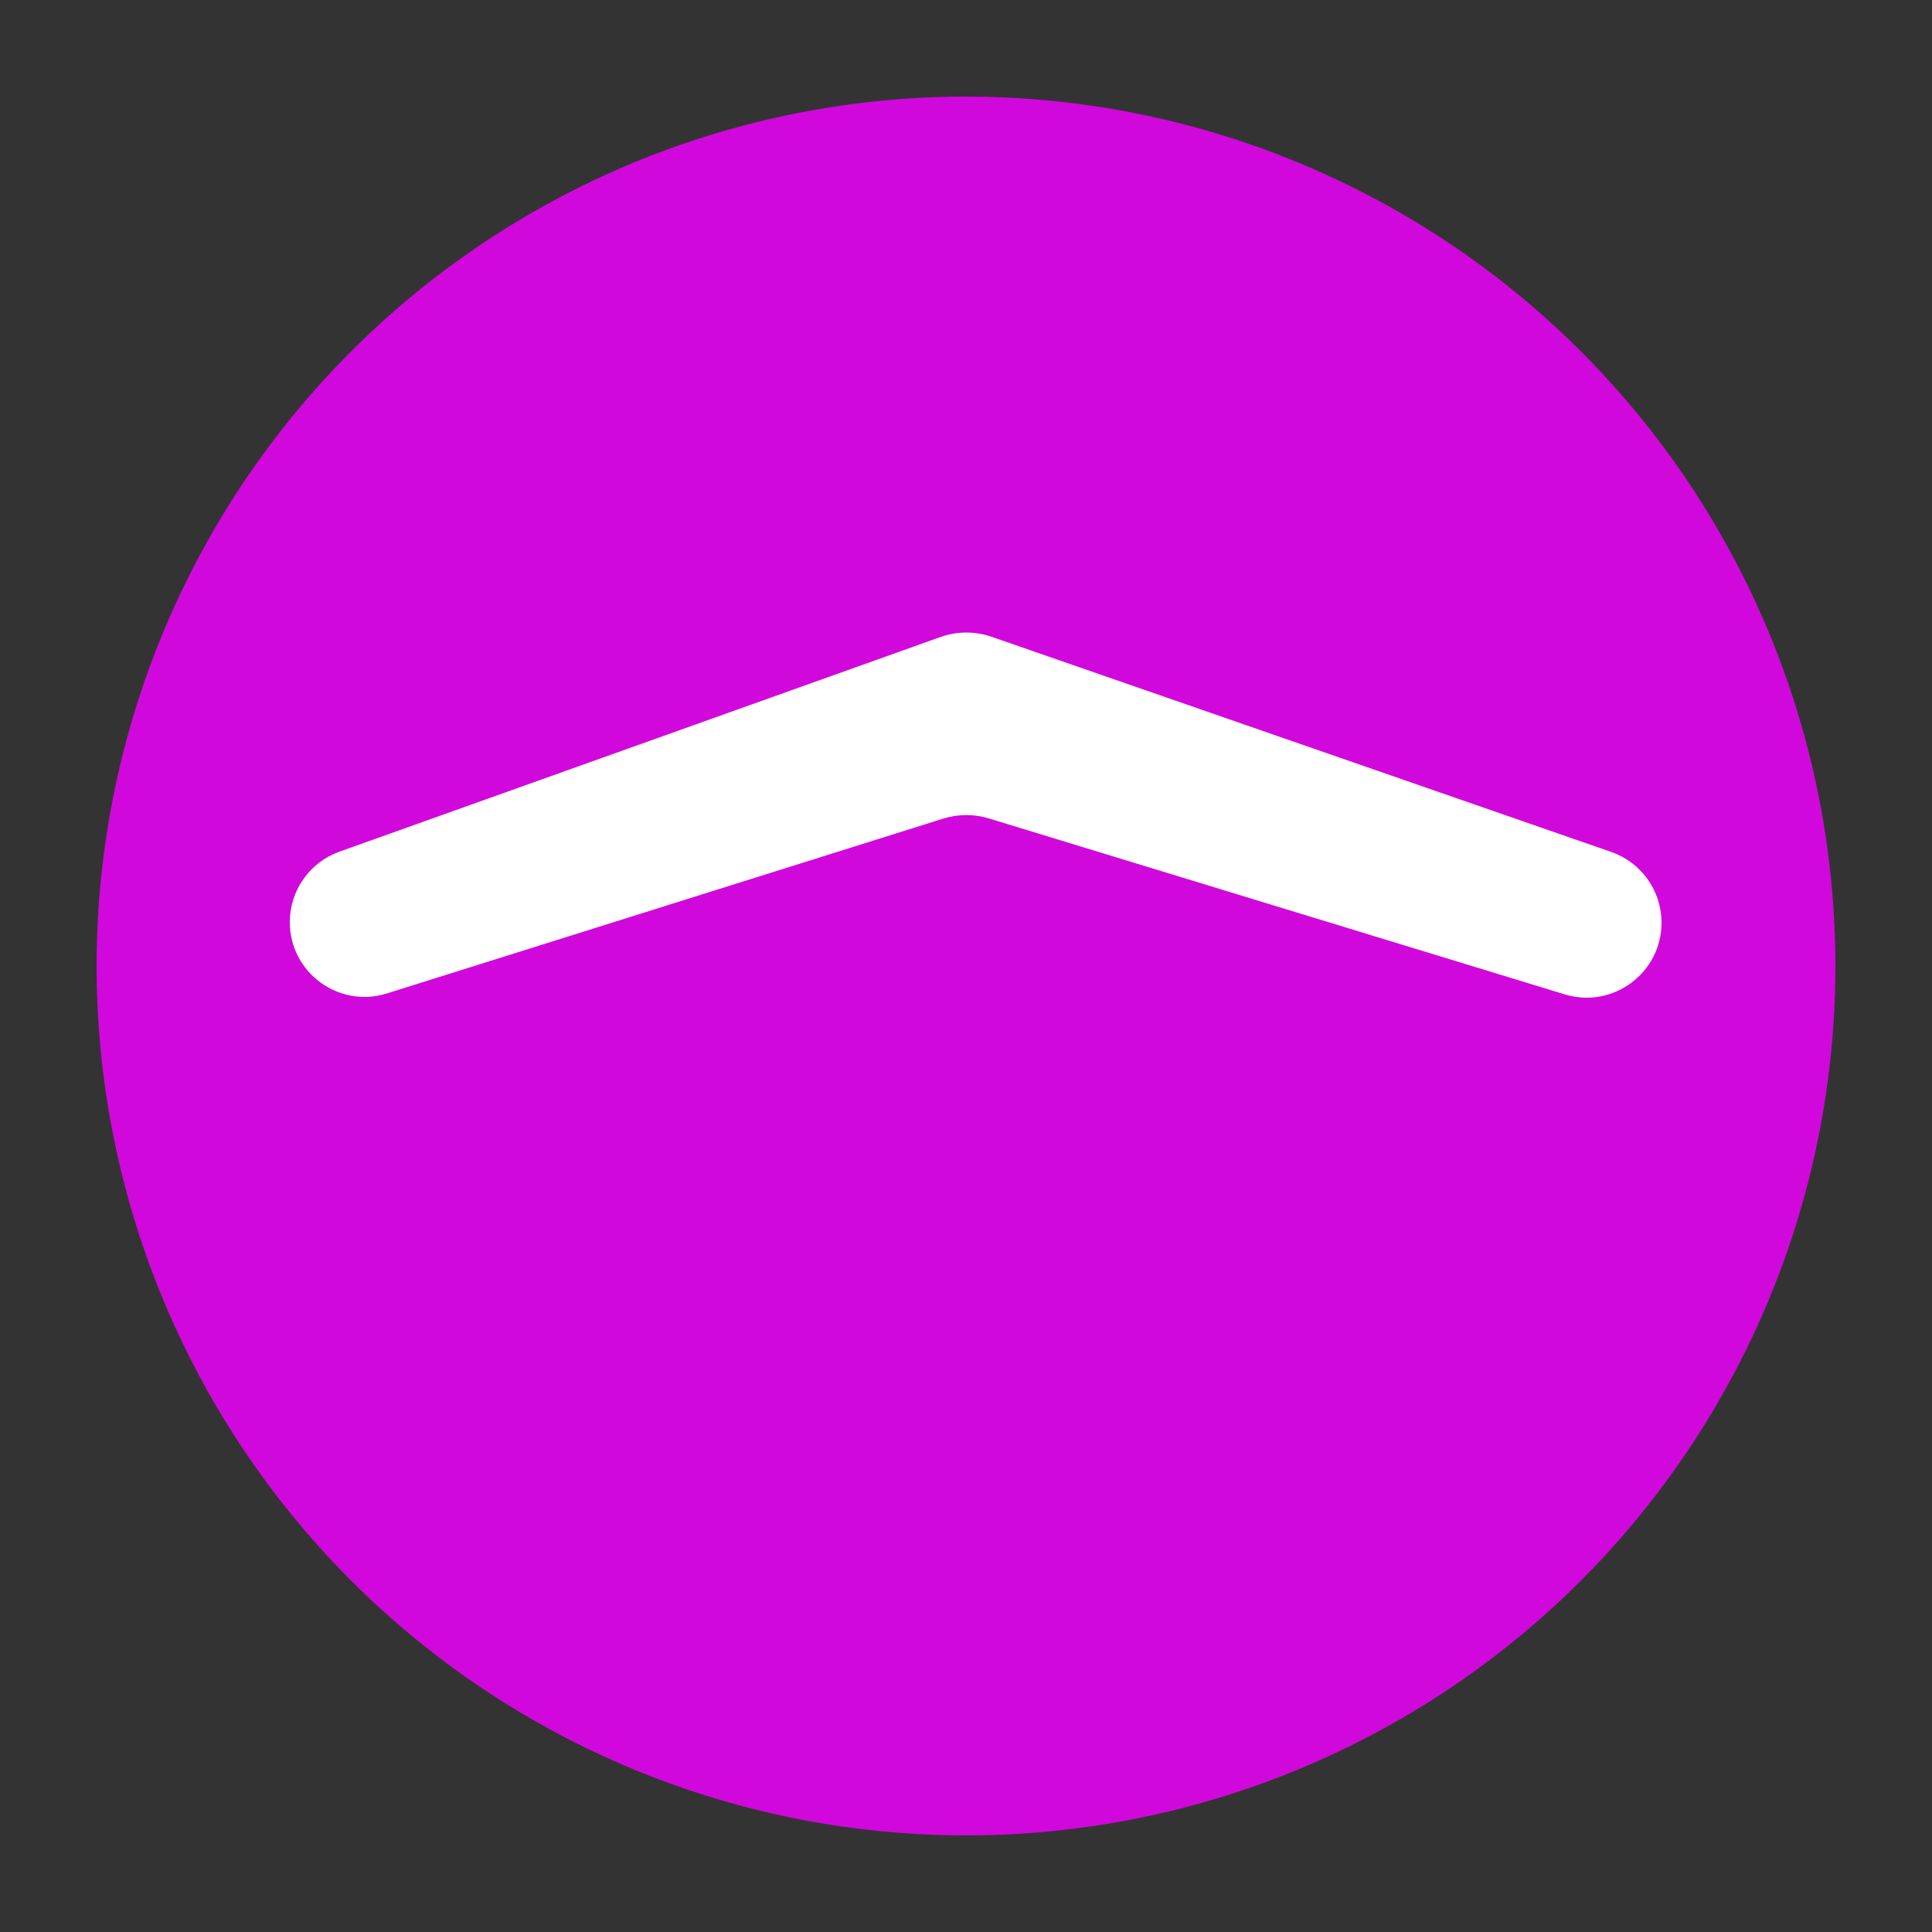
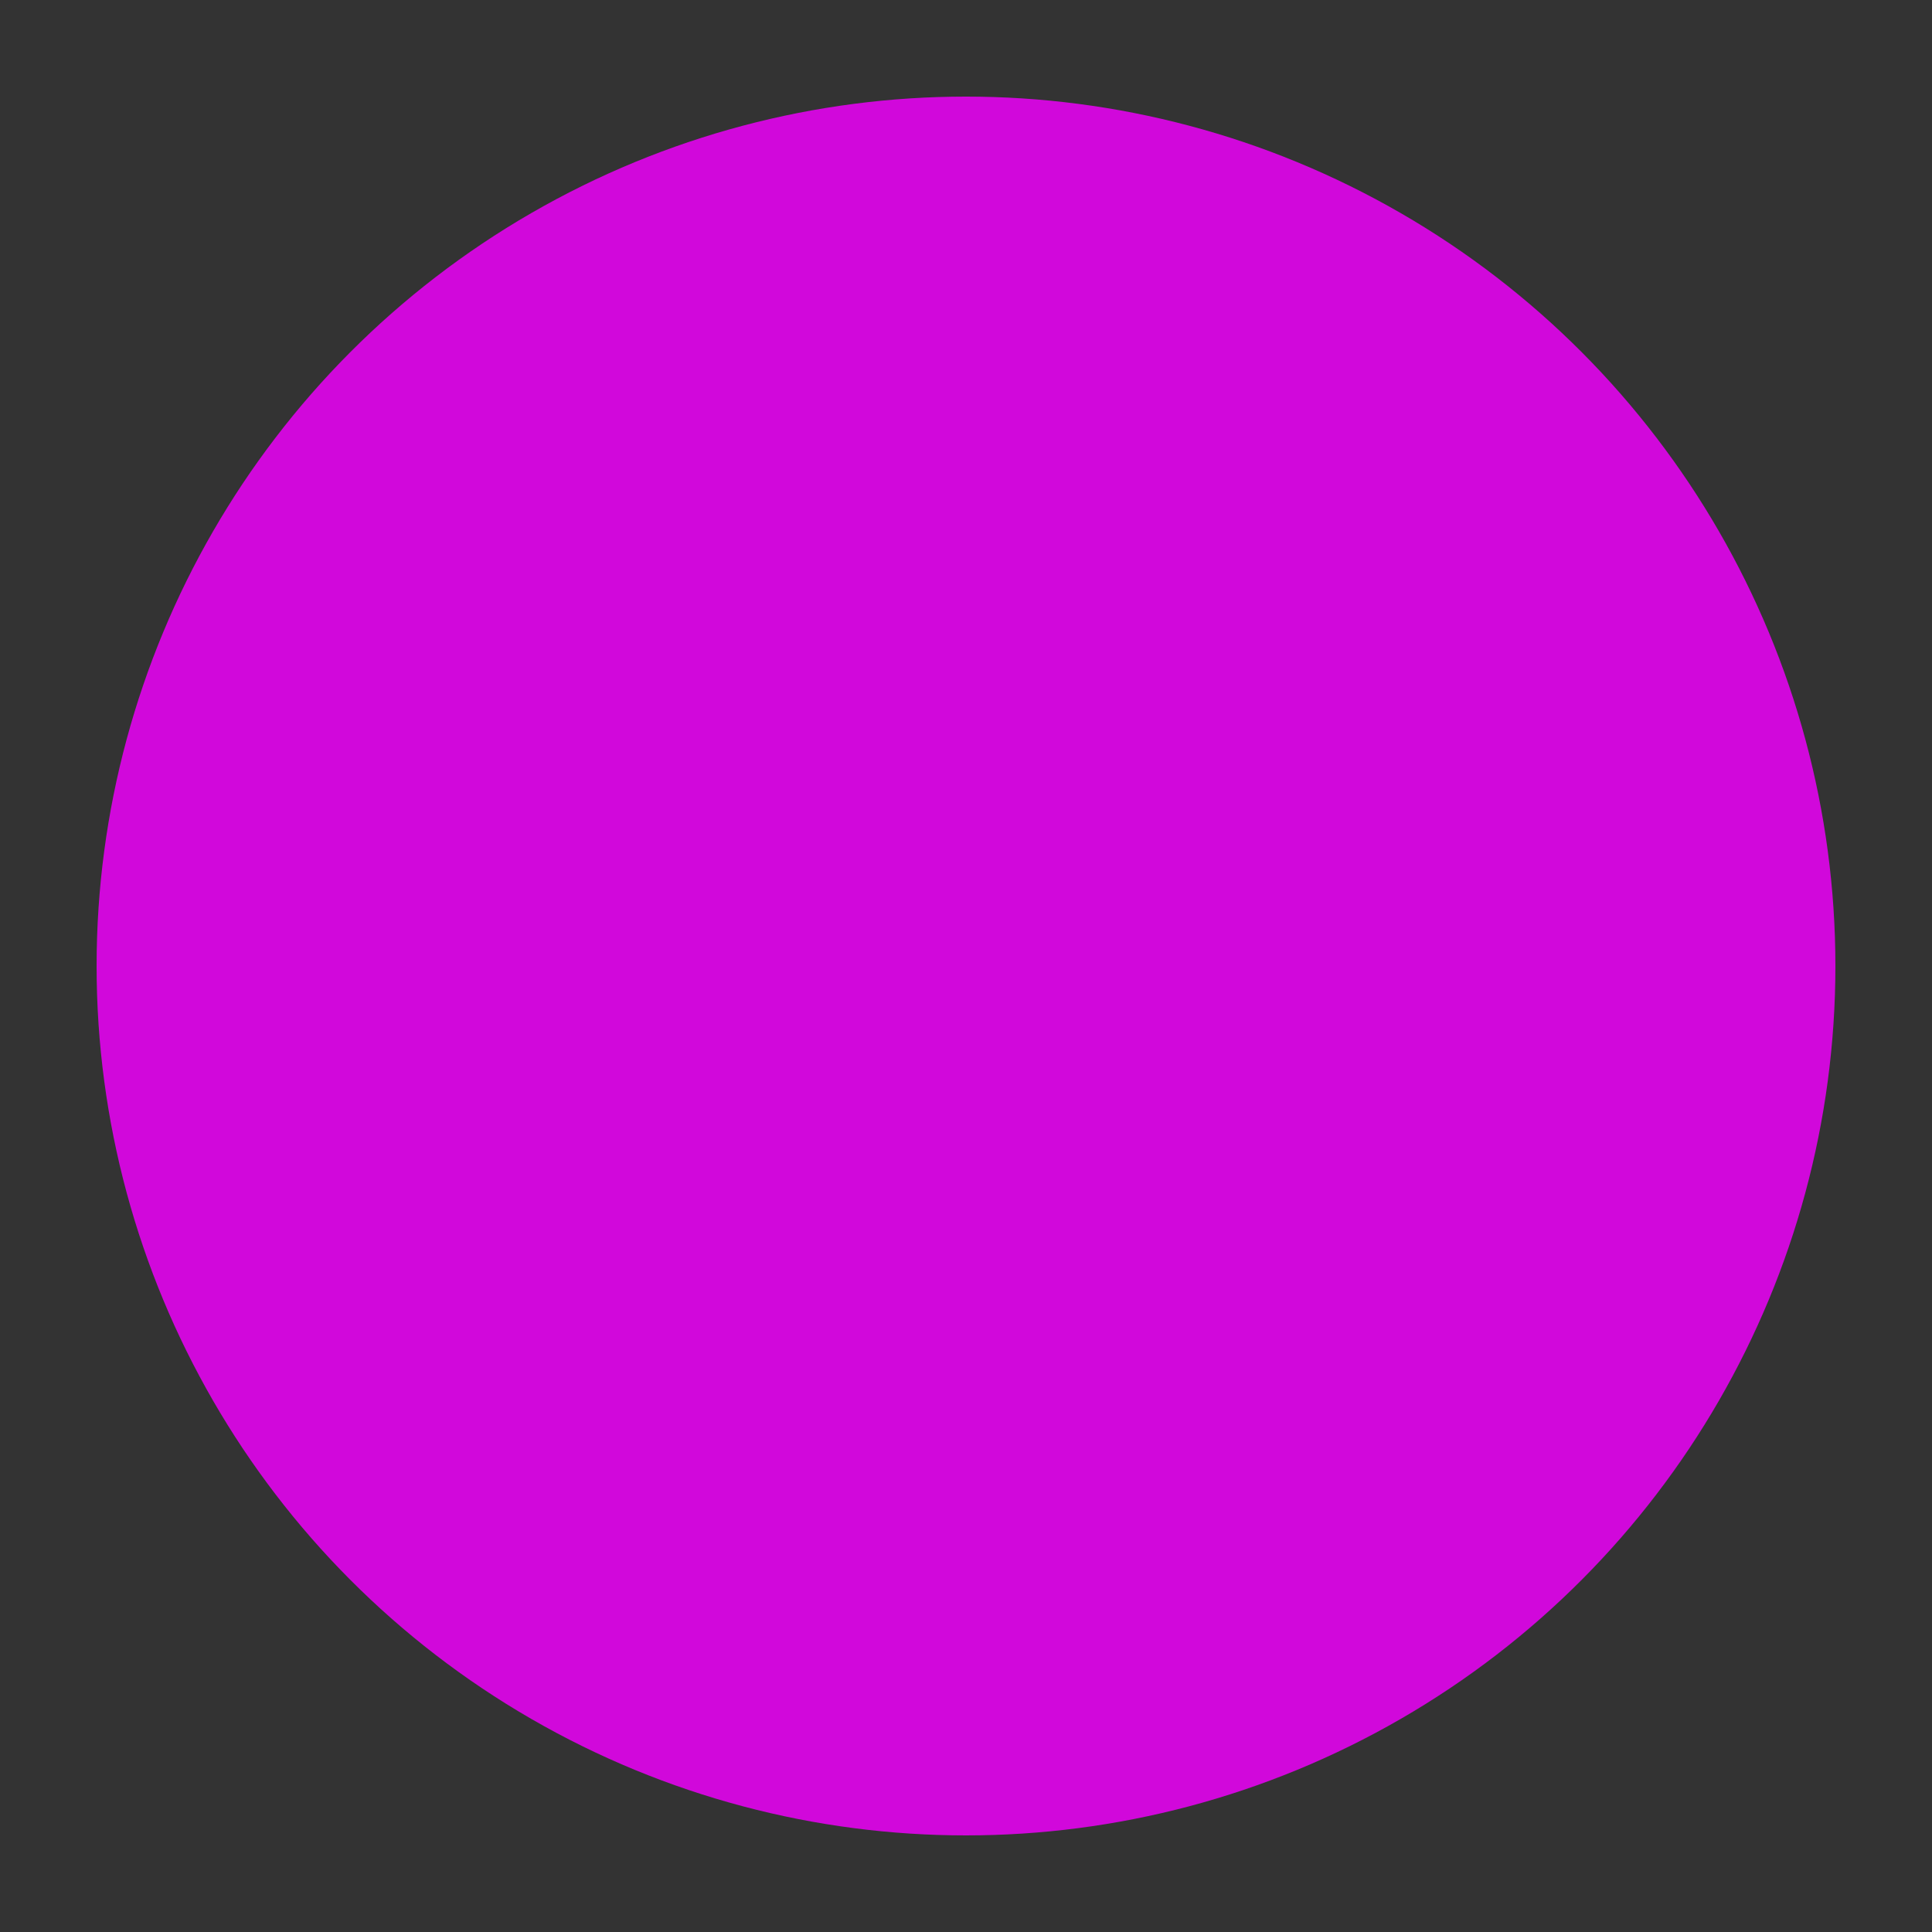
<svg xmlns="http://www.w3.org/2000/svg" width="100" height="100" viewBox="0 0 100 100" fill="none">
  <rect x="0" y="0" width="100" height="100" fill="#333333" stroke="none" />
  <circle cx="50" cy="50" r="45" fill="#D108DB" />
-   <path d="M15 47.727C15 46.092 16.028 44.633 17.568 44.083L48.673 32.974C49.532 32.667 50.469 32.663 51.331 32.962L83.394 44.095C84.954 44.637 86 46.107 86 47.759V47.759C86 50.365 83.481 52.23 80.988 51.468L51.186 42.362C50.413 42.126 49.588 42.13 48.817 42.372L20.03 51.419C17.537 52.203 15 50.341 15 47.727V47.727Z" fill="white" />
</svg>